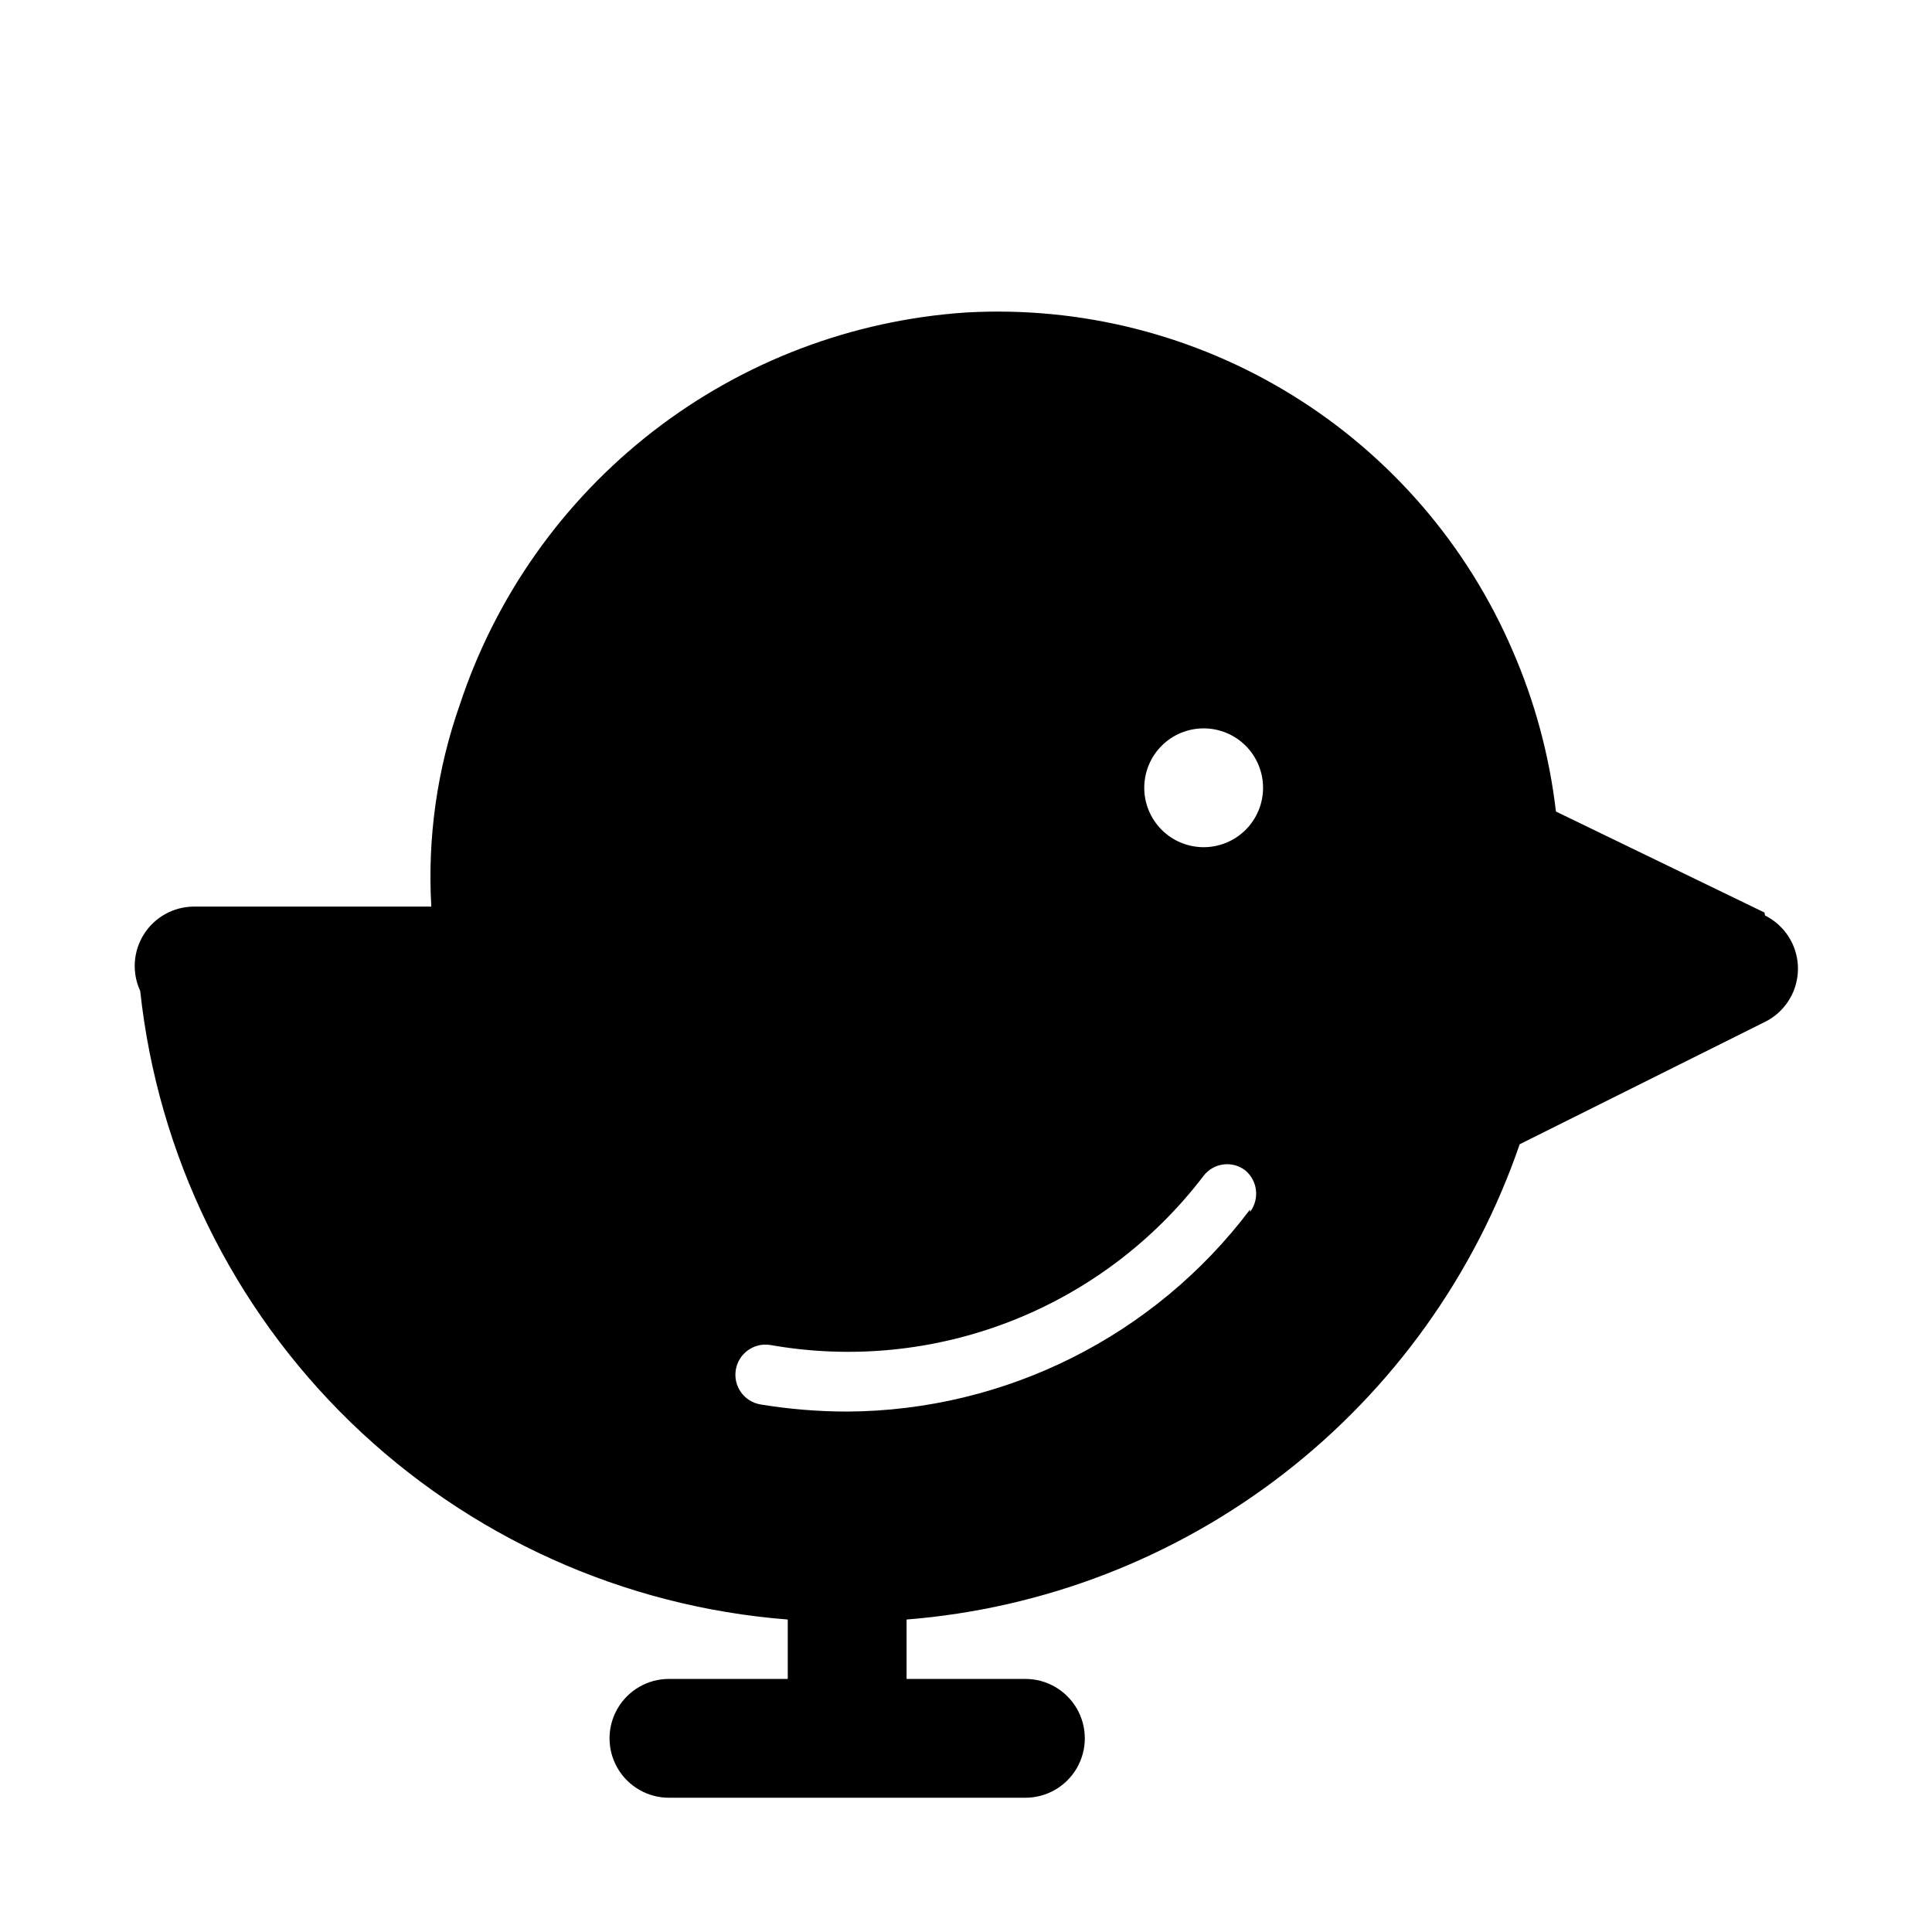
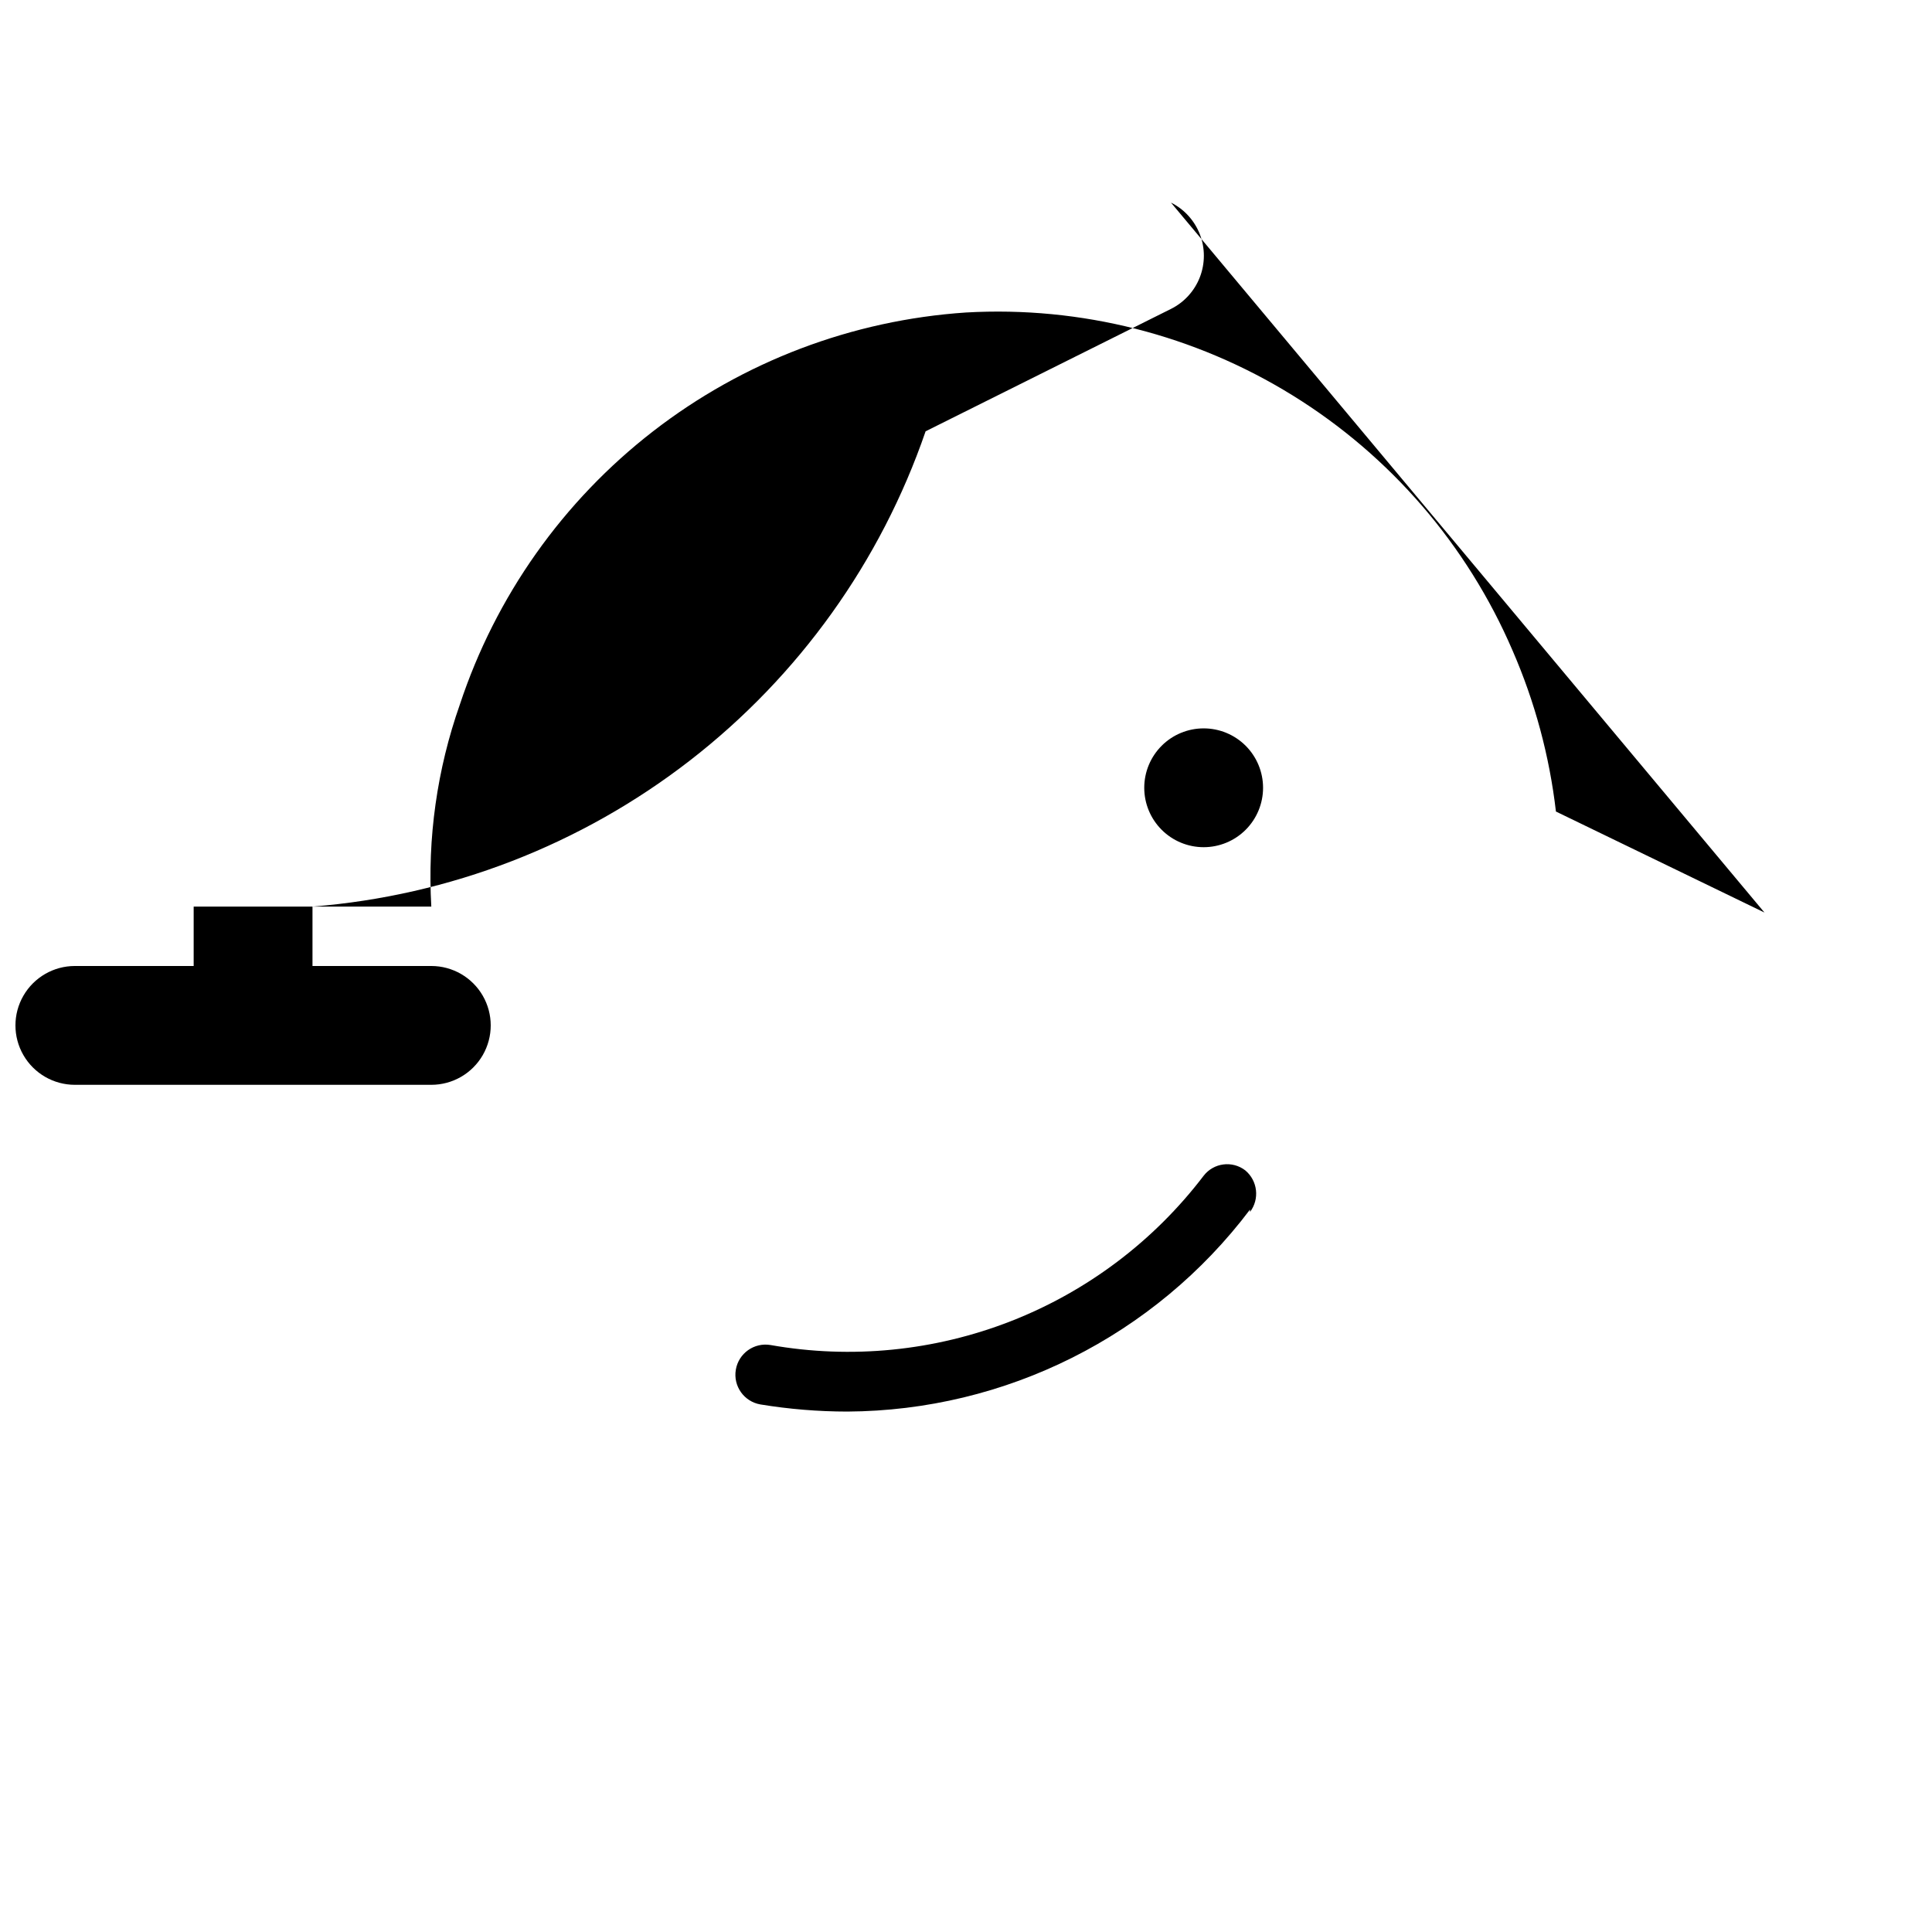
<svg xmlns="http://www.w3.org/2000/svg" fill="#000000" width="800px" height="800px" version="1.1" viewBox="144 144 512 512">
-   <path d="m611.6 385.83-55.262-26.766c-1.707-14.711-5.582-29.086-11.492-42.664-12.035-27.992-32.387-51.602-58.301-67.625-25.91-16.027-56.125-23.695-86.543-21.961-30.16 2.016-59.035 12.977-82.93 31.484-23.895 18.512-41.727 43.73-51.211 72.43-6.039 17.164-8.605 35.359-7.559 53.527h-62.977c-5.348 0.039-10.312 2.797-13.18 7.316-2.863 4.519-3.234 10.184-0.988 15.039 4.68 43.426 24.398 83.844 55.738 114.27 31.34 30.418 72.328 48.922 115.87 52.309v15.742h-31.488c-5.625 0-10.82 3.004-13.633 7.875-2.812 4.871-2.812 10.871 0 15.742 2.812 4.871 8.008 7.871 13.633 7.871h94.465c5.625 0 10.824-3 13.637-7.871 2.812-4.871 2.812-10.871 0-15.742-2.812-4.871-8.012-7.875-13.637-7.875h-31.488v-15.742c36.406-2.891 71.176-16.352 100.04-38.727s50.566-52.691 62.441-87.227l65.023-32.434c3.508-1.75 6.238-4.746 7.656-8.402 1.418-3.66 1.418-7.715 0-11.375-1.418-3.656-4.148-6.652-7.656-8.402zm-136.34 78.719v0.004c-25.285 33.512-64.762 53.309-106.74 53.527-7.703-0.008-15.391-0.641-22.988-1.887-4.348-0.742-7.273-4.863-6.531-9.211 0.738-4.348 4.859-7.273 9.207-6.535 21.406 3.777 43.441 1.59 63.688-6.324 20.246-7.914 37.918-21.25 51.09-38.547 2.656-3.426 7.582-4.059 11.02-1.418 3.297 2.75 3.852 7.602 1.258 11.023zm-12.277-96.035c-4.176 0-8.184-1.66-11.133-4.613-2.953-2.953-4.613-6.957-4.613-11.133s1.66-8.18 4.613-11.133c2.949-2.953 6.957-4.609 11.133-4.609 4.172 0 8.18 1.656 11.133 4.609 2.949 2.953 4.609 6.957 4.609 11.133s-1.66 8.18-4.609 11.133c-2.953 2.953-6.961 4.613-11.133 4.613z" />
+   <path d="m611.6 385.83-55.262-26.766c-1.707-14.711-5.582-29.086-11.492-42.664-12.035-27.992-32.387-51.602-58.301-67.625-25.91-16.027-56.125-23.695-86.543-21.961-30.16 2.016-59.035 12.977-82.93 31.484-23.895 18.512-41.727 43.73-51.211 72.43-6.039 17.164-8.605 35.359-7.559 53.527h-62.977v15.742h-31.488c-5.625 0-10.82 3.004-13.633 7.875-2.812 4.871-2.812 10.871 0 15.742 2.812 4.871 8.008 7.871 13.633 7.871h94.465c5.625 0 10.824-3 13.637-7.871 2.812-4.871 2.812-10.871 0-15.742-2.812-4.871-8.012-7.875-13.637-7.875h-31.488v-15.742c36.406-2.891 71.176-16.352 100.04-38.727s50.566-52.691 62.441-87.227l65.023-32.434c3.508-1.75 6.238-4.746 7.656-8.402 1.418-3.66 1.418-7.715 0-11.375-1.418-3.656-4.148-6.652-7.656-8.402zm-136.34 78.719v0.004c-25.285 33.512-64.762 53.309-106.74 53.527-7.703-0.008-15.391-0.641-22.988-1.887-4.348-0.742-7.273-4.863-6.531-9.211 0.738-4.348 4.859-7.273 9.207-6.535 21.406 3.777 43.441 1.59 63.688-6.324 20.246-7.914 37.918-21.25 51.09-38.547 2.656-3.426 7.582-4.059 11.02-1.418 3.297 2.75 3.852 7.602 1.258 11.023zm-12.277-96.035c-4.176 0-8.184-1.66-11.133-4.613-2.953-2.953-4.613-6.957-4.613-11.133s1.66-8.18 4.613-11.133c2.949-2.953 6.957-4.609 11.133-4.609 4.172 0 8.18 1.656 11.133 4.609 2.949 2.953 4.609 6.957 4.609 11.133s-1.66 8.18-4.609 11.133c-2.953 2.953-6.961 4.613-11.133 4.613z" />
</svg>